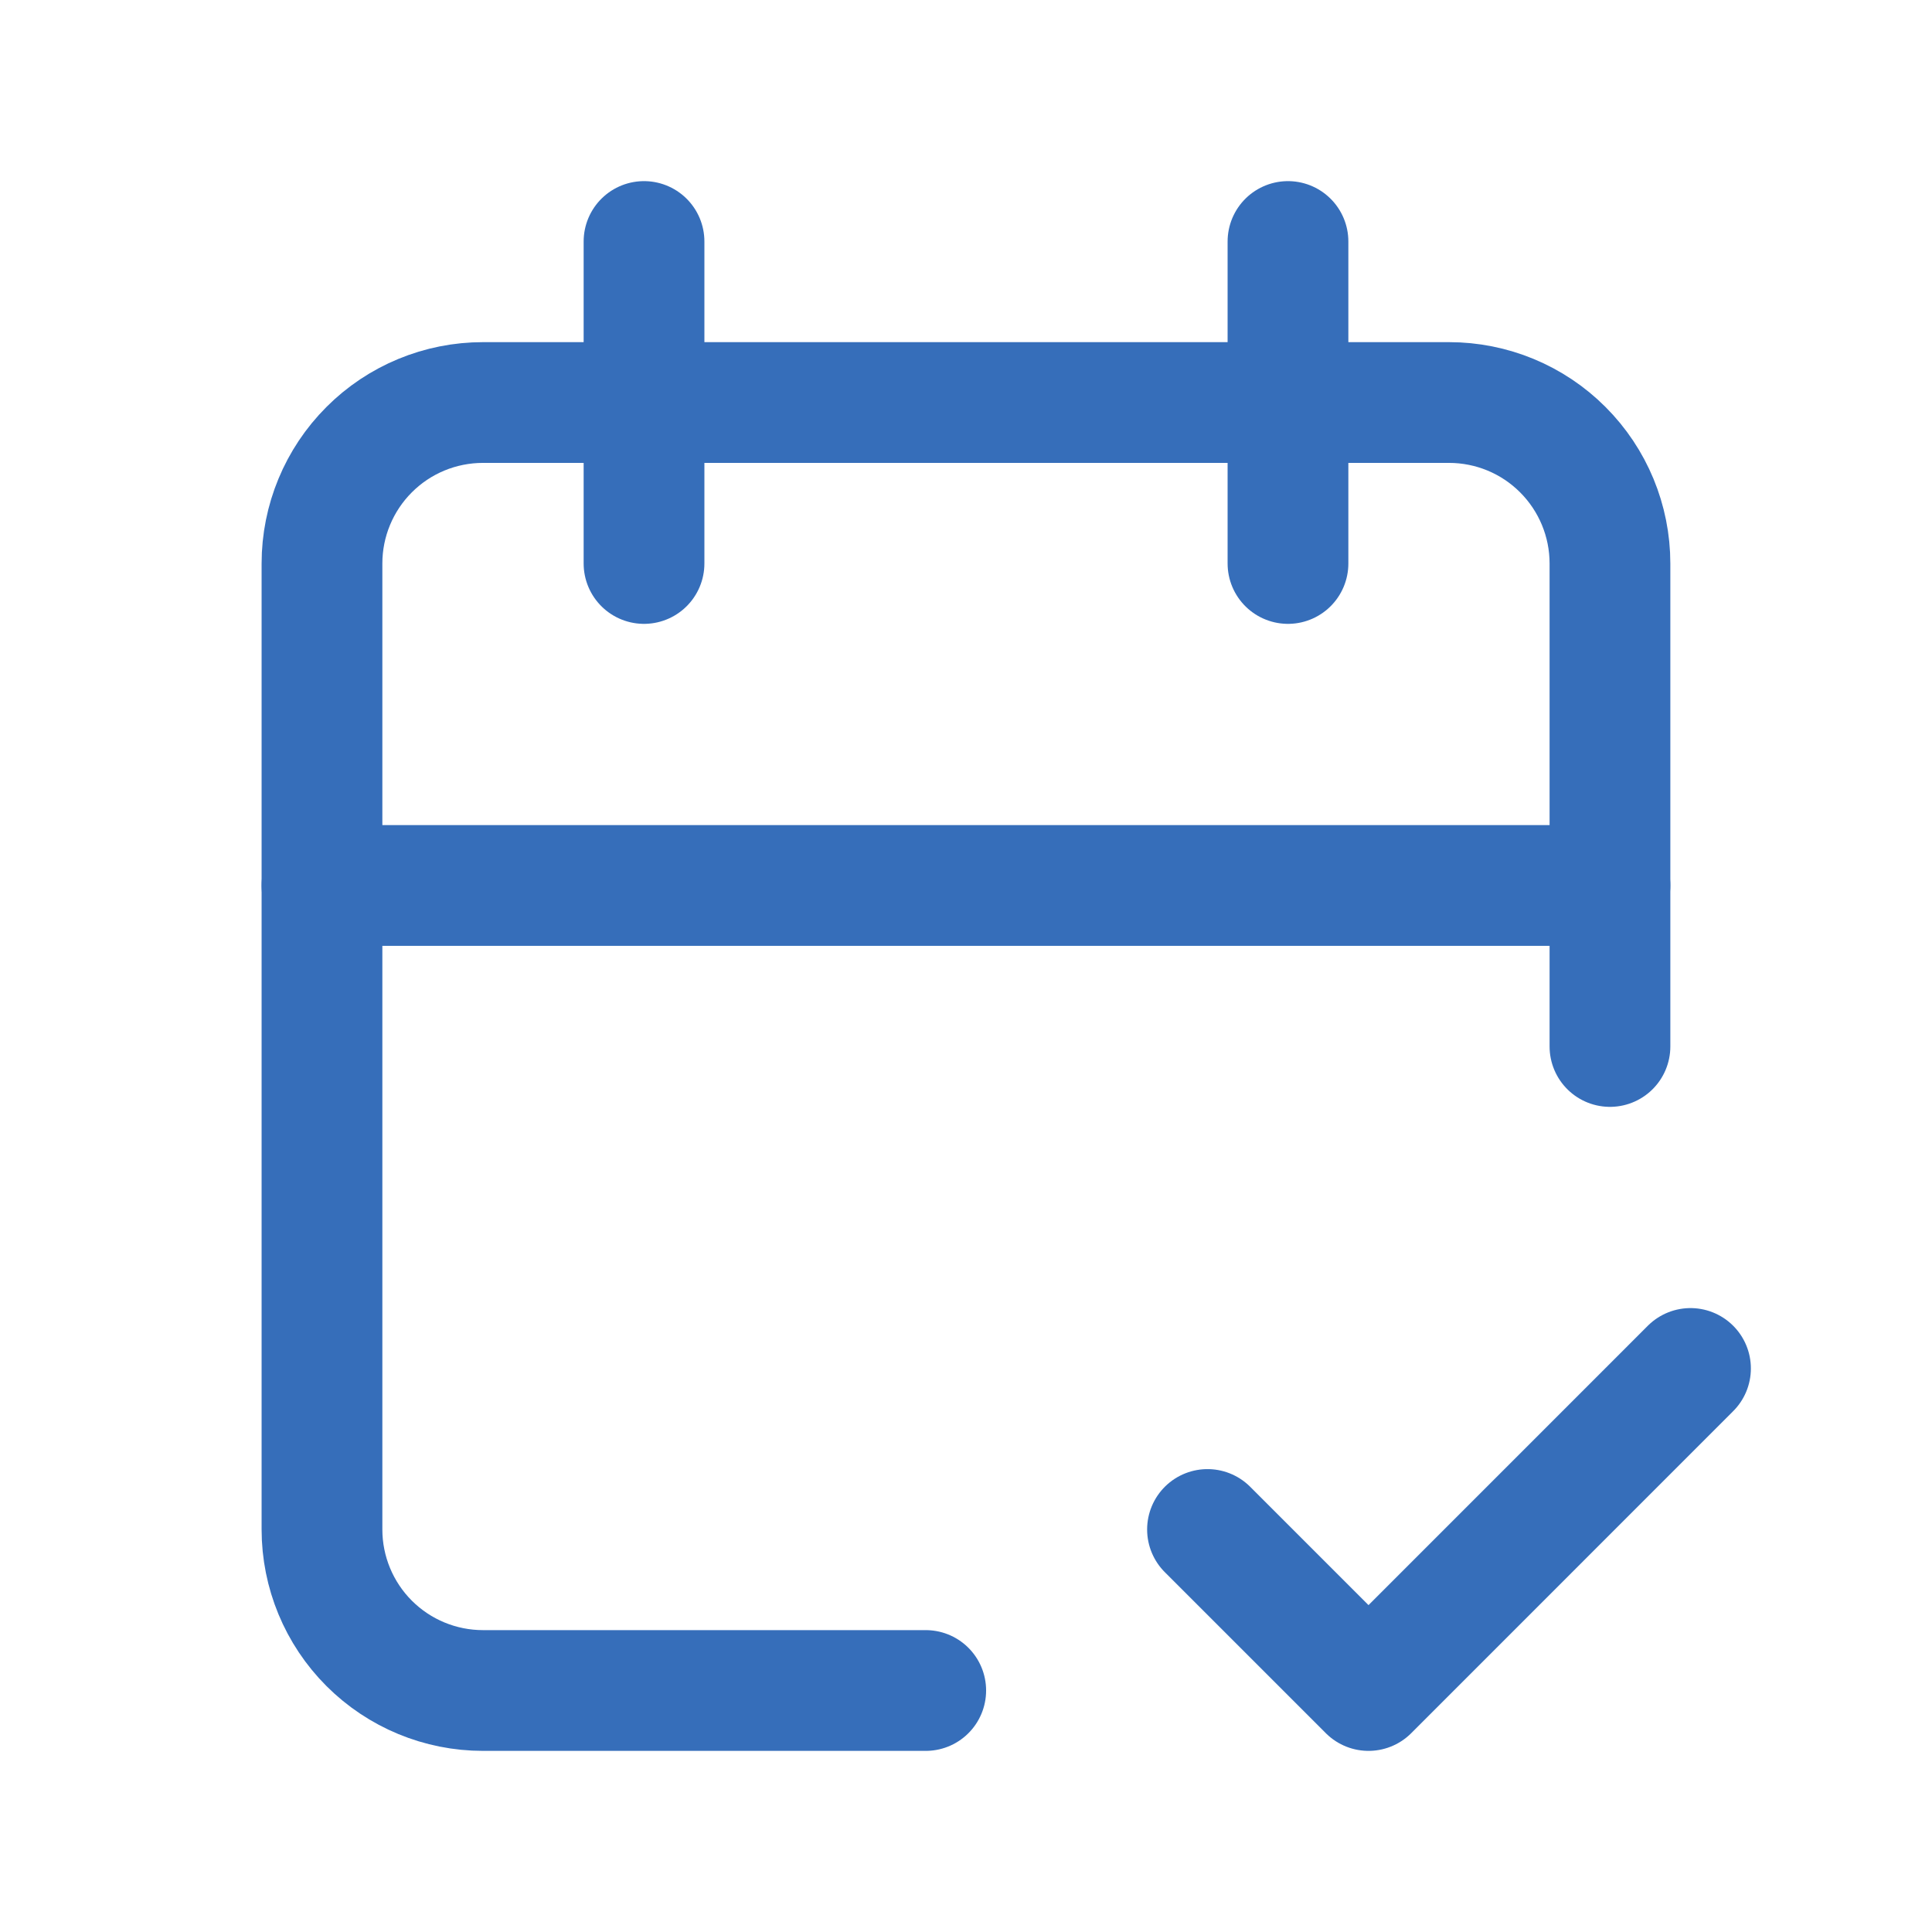
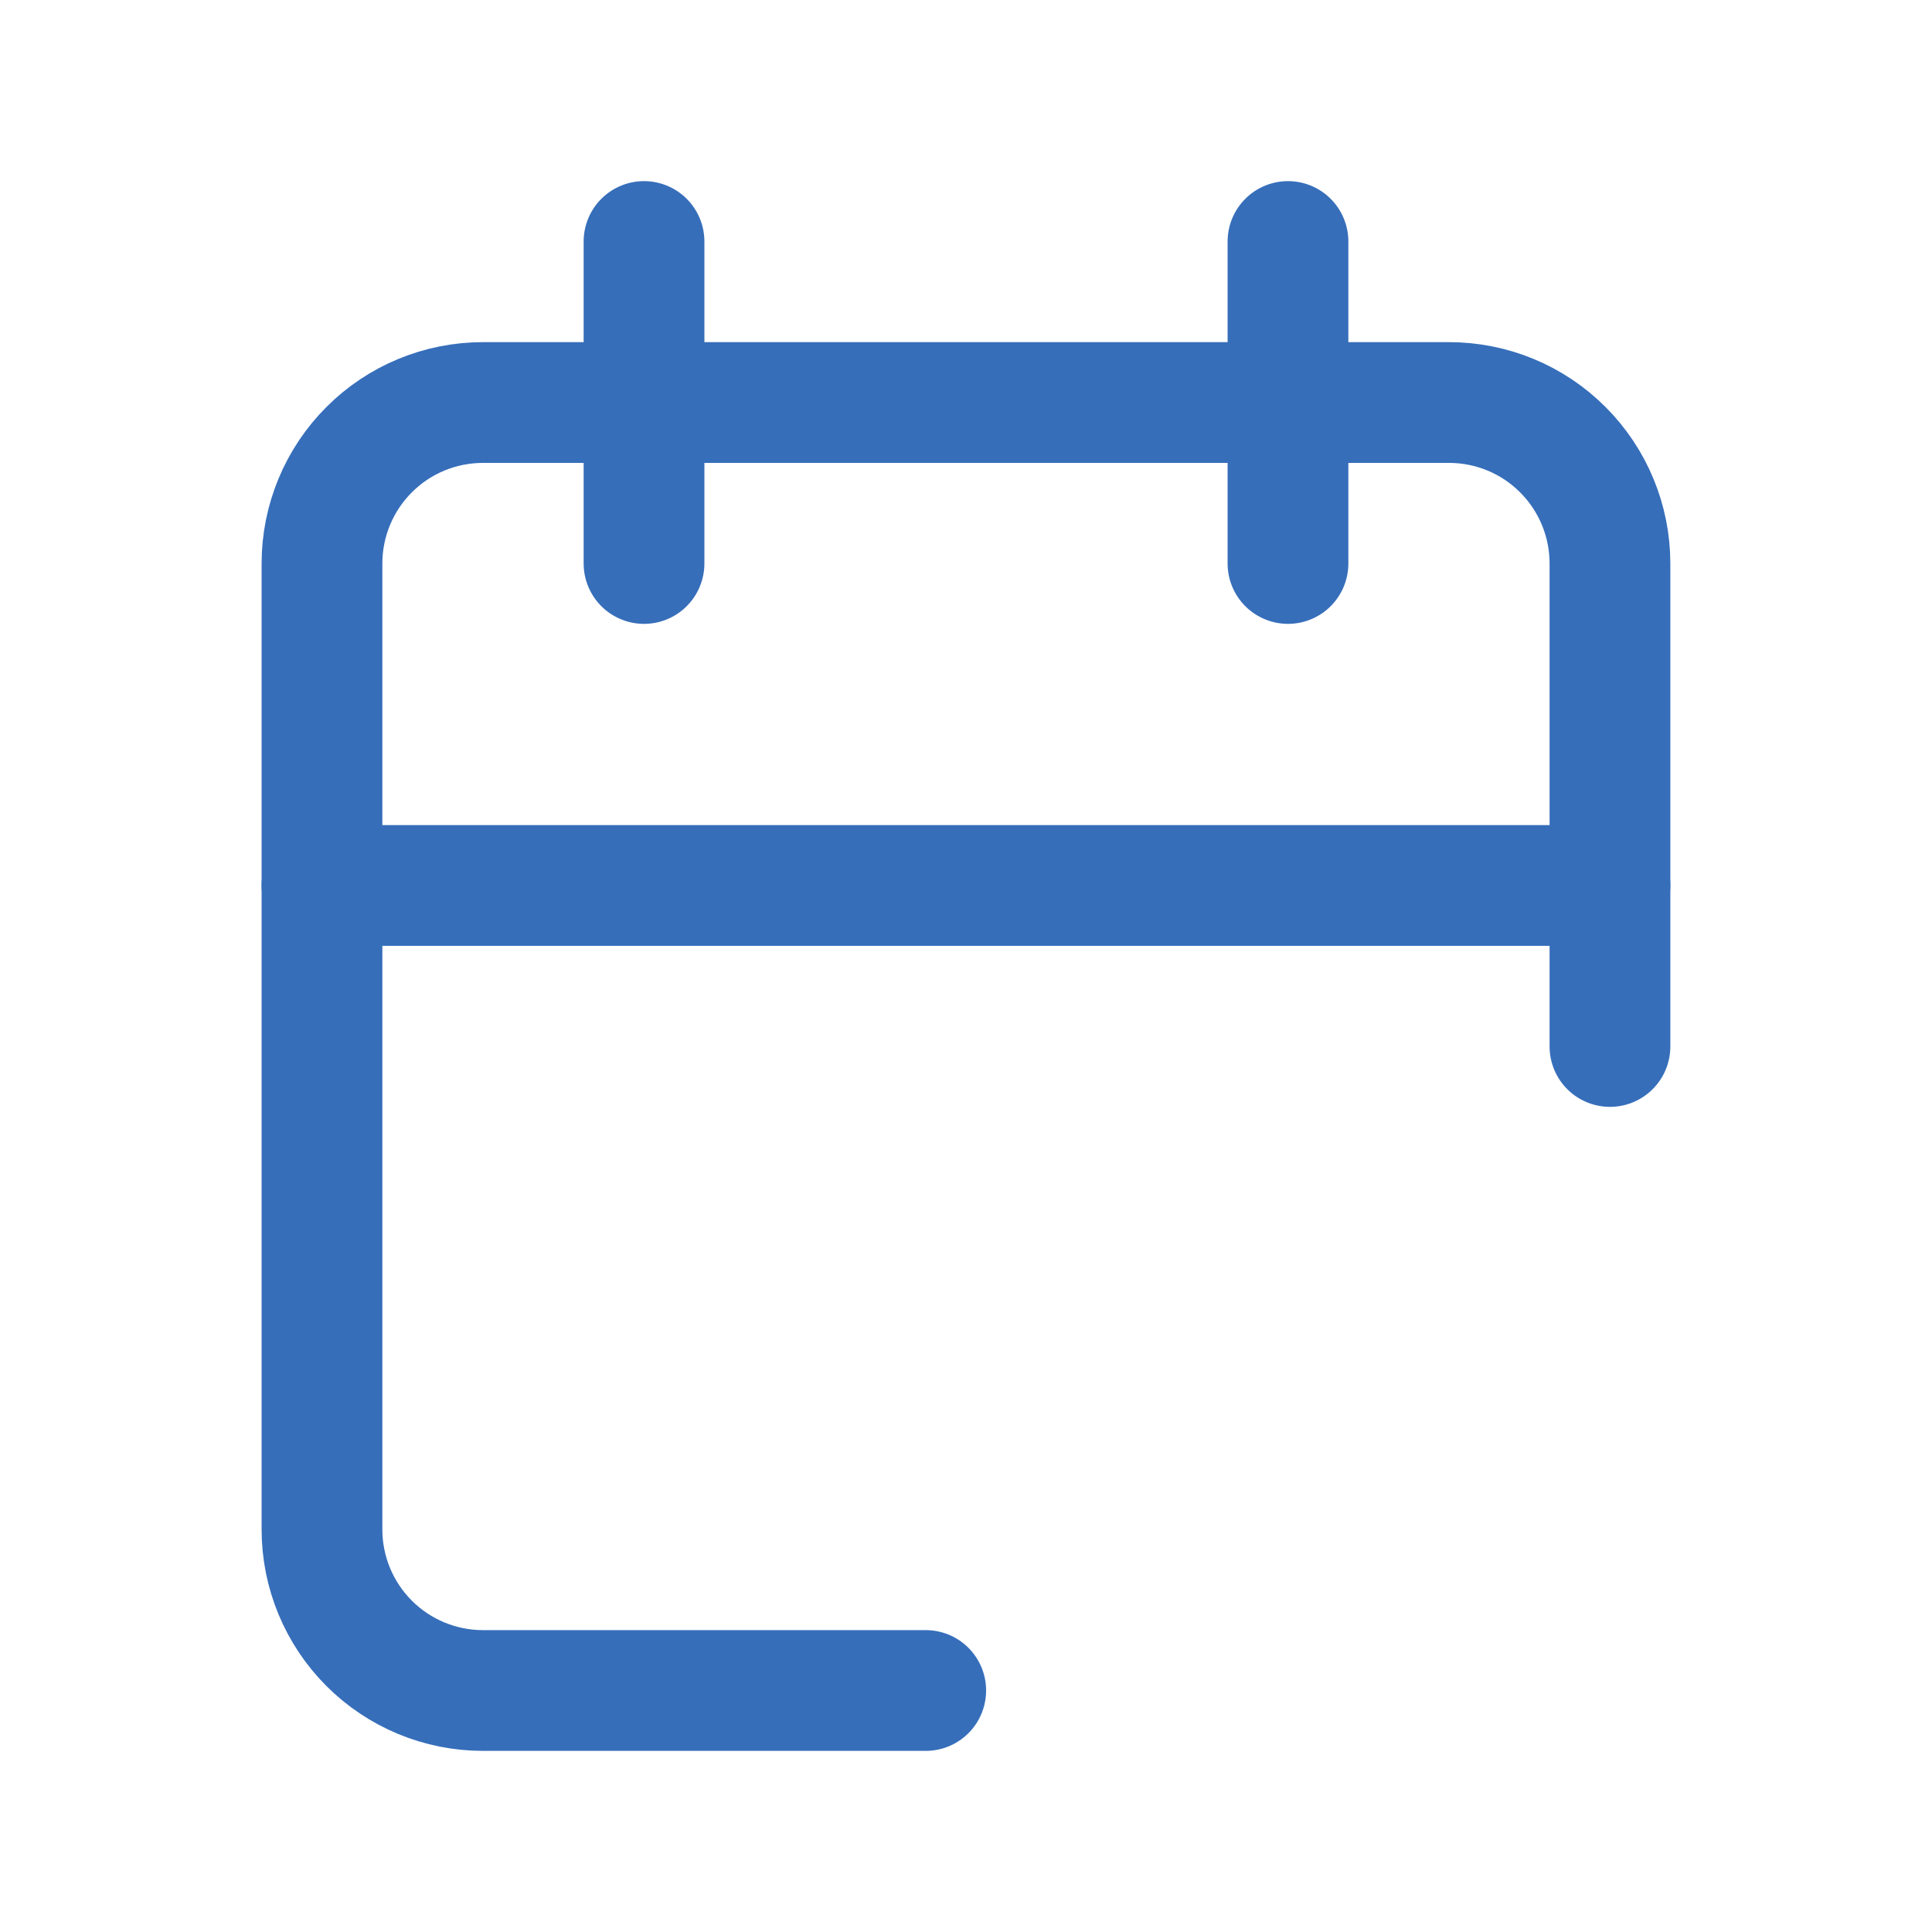
<svg xmlns="http://www.w3.org/2000/svg" width="32" height="32" viewBox="0 0 32 32" fill="none">
  <g clip-path="url(#clip0_359_3598)">
    <path d="M15.333 28H8C7.292 28 6.614 27.719 6.114 27.219C5.614 26.719 5.333 26.04 5.333 25.333V9.333C5.333 8.626 5.614 7.948 6.114 7.448C6.614 6.947 7.292 6.667 8 6.667H24C24.707 6.667 25.385 6.947 25.885 7.448C26.385 7.948 26.666 8.626 26.666 9.333V17.333" stroke="#366EBA" stroke-width="2" stroke-linecap="round" stroke-linejoin="round" />
    <path d="M21.333 4V9.333" stroke="#366EBA" stroke-width="2" stroke-linecap="round" stroke-linejoin="round" />
    <path d="M10.667 4V9.333" stroke="#366EBA" stroke-width="2" stroke-linecap="round" stroke-linejoin="round" />
    <path d="M5.333 14.666H26.666" stroke="#366EBA" stroke-width="2" stroke-linecap="round" stroke-linejoin="round" />
-     <path d="M20 25.333L22.667 28L28 22.666" stroke="#366EBA" stroke-width="2" stroke-linecap="round" stroke-linejoin="round" />
  </g>
  <defs>
    <clipPath id="clip0_359_3598">
      <rect width="32" height="32" fill="white" />
    </clipPath>
  </defs>
</svg>